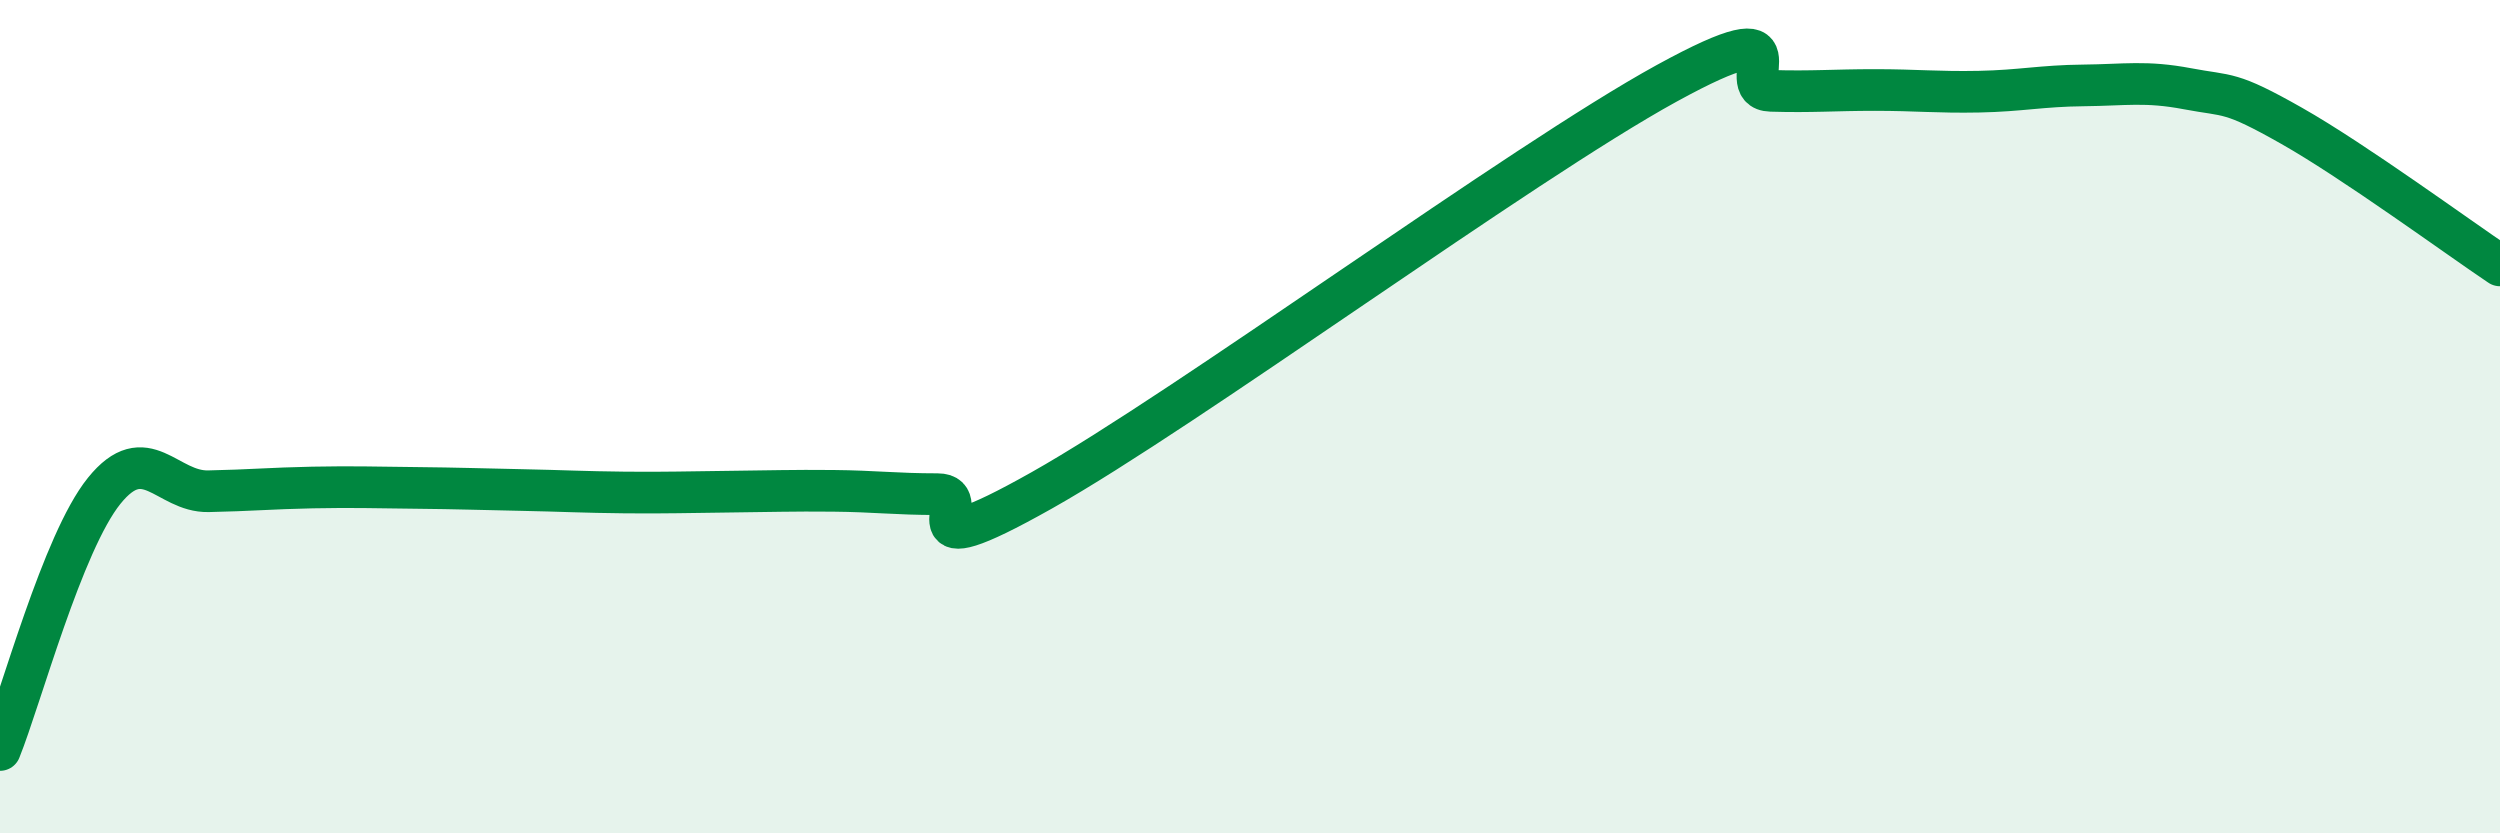
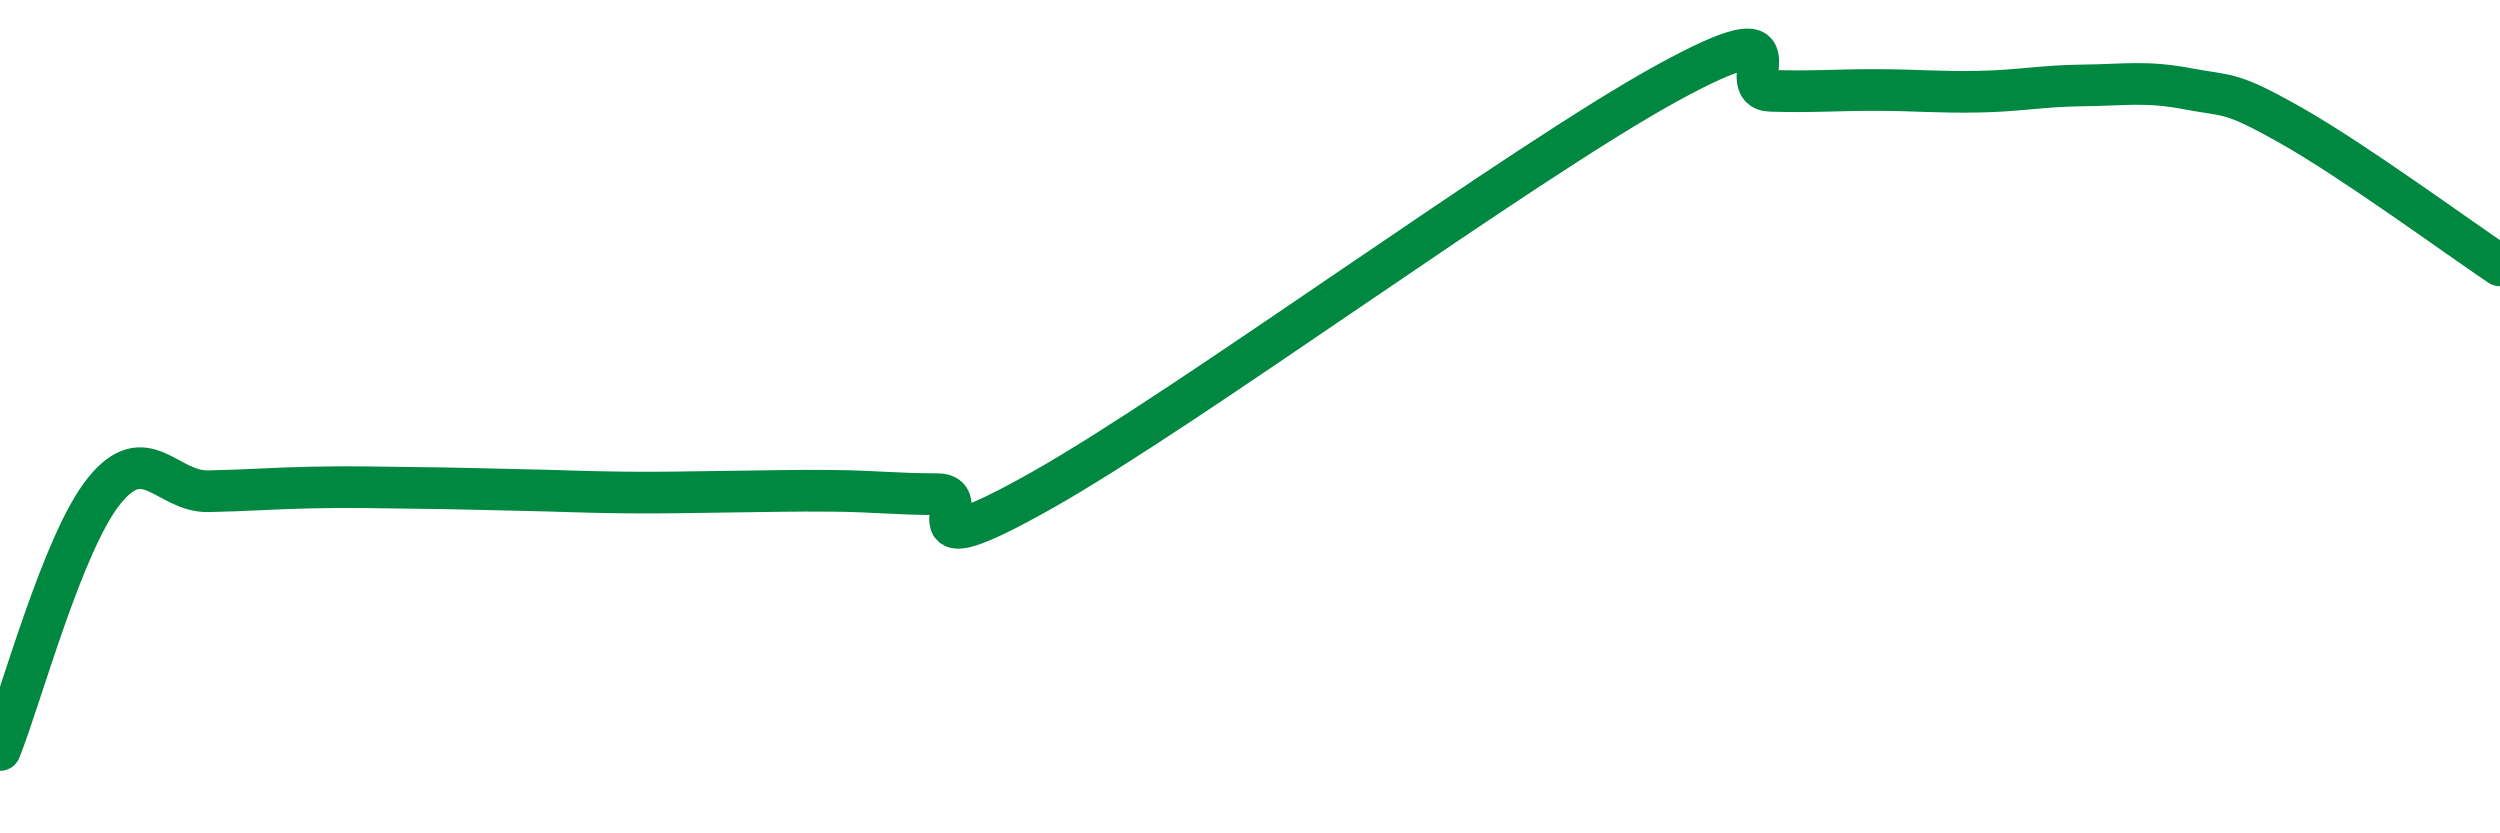
<svg xmlns="http://www.w3.org/2000/svg" width="60" height="20" viewBox="0 0 60 20">
-   <path d="M 0,18 C 0.5,16.76 1.5,13.02 2.5,11.78 C 3.5,10.54 4,11.81 5,11.79 C 6,11.77 6.5,11.72 7.5,11.7 C 8.5,11.68 9,11.7 10,11.71 C 11,11.72 11.5,11.74 12.5,11.76 C 13.5,11.78 14,11.81 15,11.82 C 16,11.83 16.5,11.81 17.5,11.8 C 18.5,11.79 19,11.77 20,11.78 C 21,11.79 21.5,11.86 22.5,11.86 C 23.5,11.86 21.5,13.74 25,11.77 C 28.5,9.8 36.5,3.92 40,2 C 43.5,0.08 41.5,2.15 42.5,2.18 C 43.5,2.21 44,2.16 45,2.16 C 46,2.16 46.5,2.22 47.5,2.2 C 48.5,2.18 49,2.06 50,2.05 C 51,2.04 51.5,1.94 52.5,2.13 C 53.5,2.32 53.5,2.17 55,3.02 C 56.5,3.87 59,5.7 60,6.37L60 20L0 20Z" fill="#008740" opacity="0.1" stroke-linecap="round" stroke-linejoin="round" />
  <path d="M 0,18 C 0.5,16.76 1.5,13.02 2.5,11.78 C 3.5,10.54 4,11.81 5,11.79 C 6,11.77 6.5,11.72 7.5,11.7 C 8.5,11.68 9,11.7 10,11.71 C 11,11.72 11.5,11.74 12.5,11.76 C 13.5,11.78 14,11.81 15,11.82 C 16,11.83 16.5,11.81 17.5,11.8 C 18.5,11.79 19,11.77 20,11.78 C 21,11.79 21.5,11.86 22.5,11.86 C 23.5,11.86 21.5,13.74 25,11.77 C 28.5,9.8 36.5,3.92 40,2 C 43.5,0.08 41.5,2.15 42.5,2.18 C 43.5,2.21 44,2.16 45,2.16 C 46,2.16 46.5,2.22 47.5,2.2 C 48.5,2.18 49,2.06 50,2.05 C 51,2.04 51.5,1.94 52.5,2.13 C 53.5,2.32 53.5,2.17 55,3.02 C 56.5,3.87 59,5.7 60,6.37" stroke="#008740" stroke-width="1" fill="none" stroke-linecap="round" stroke-linejoin="round" />
</svg>